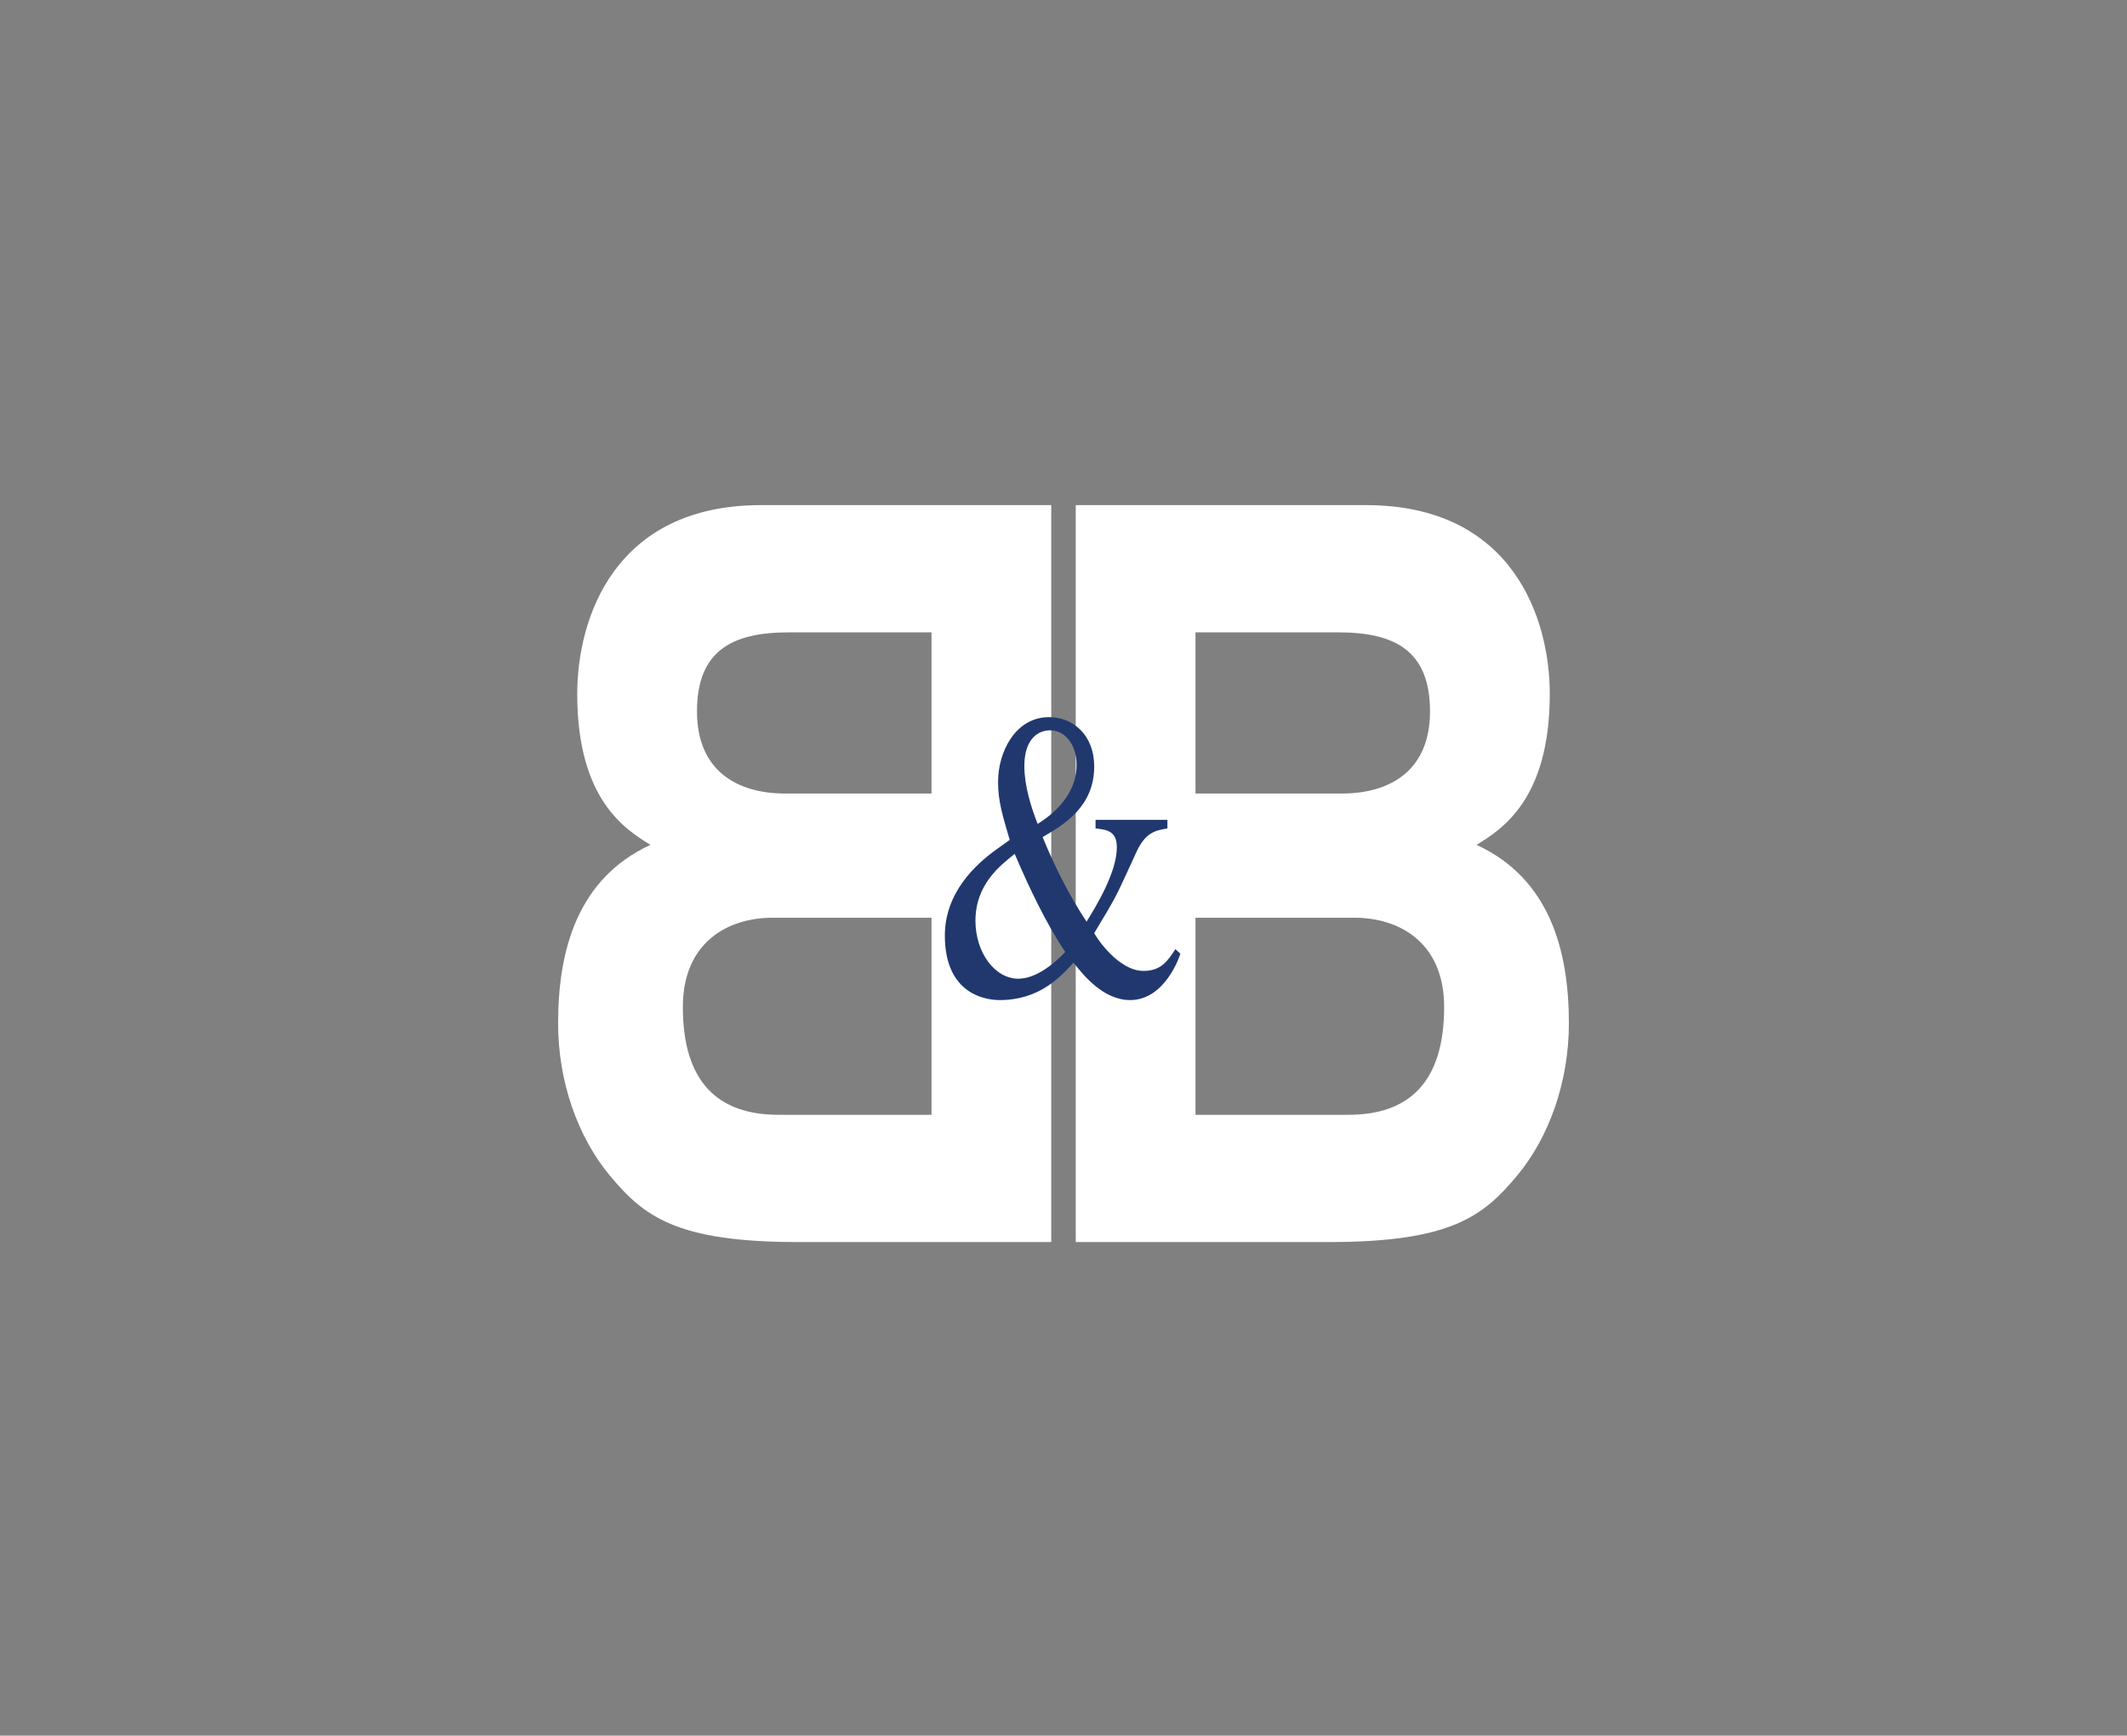
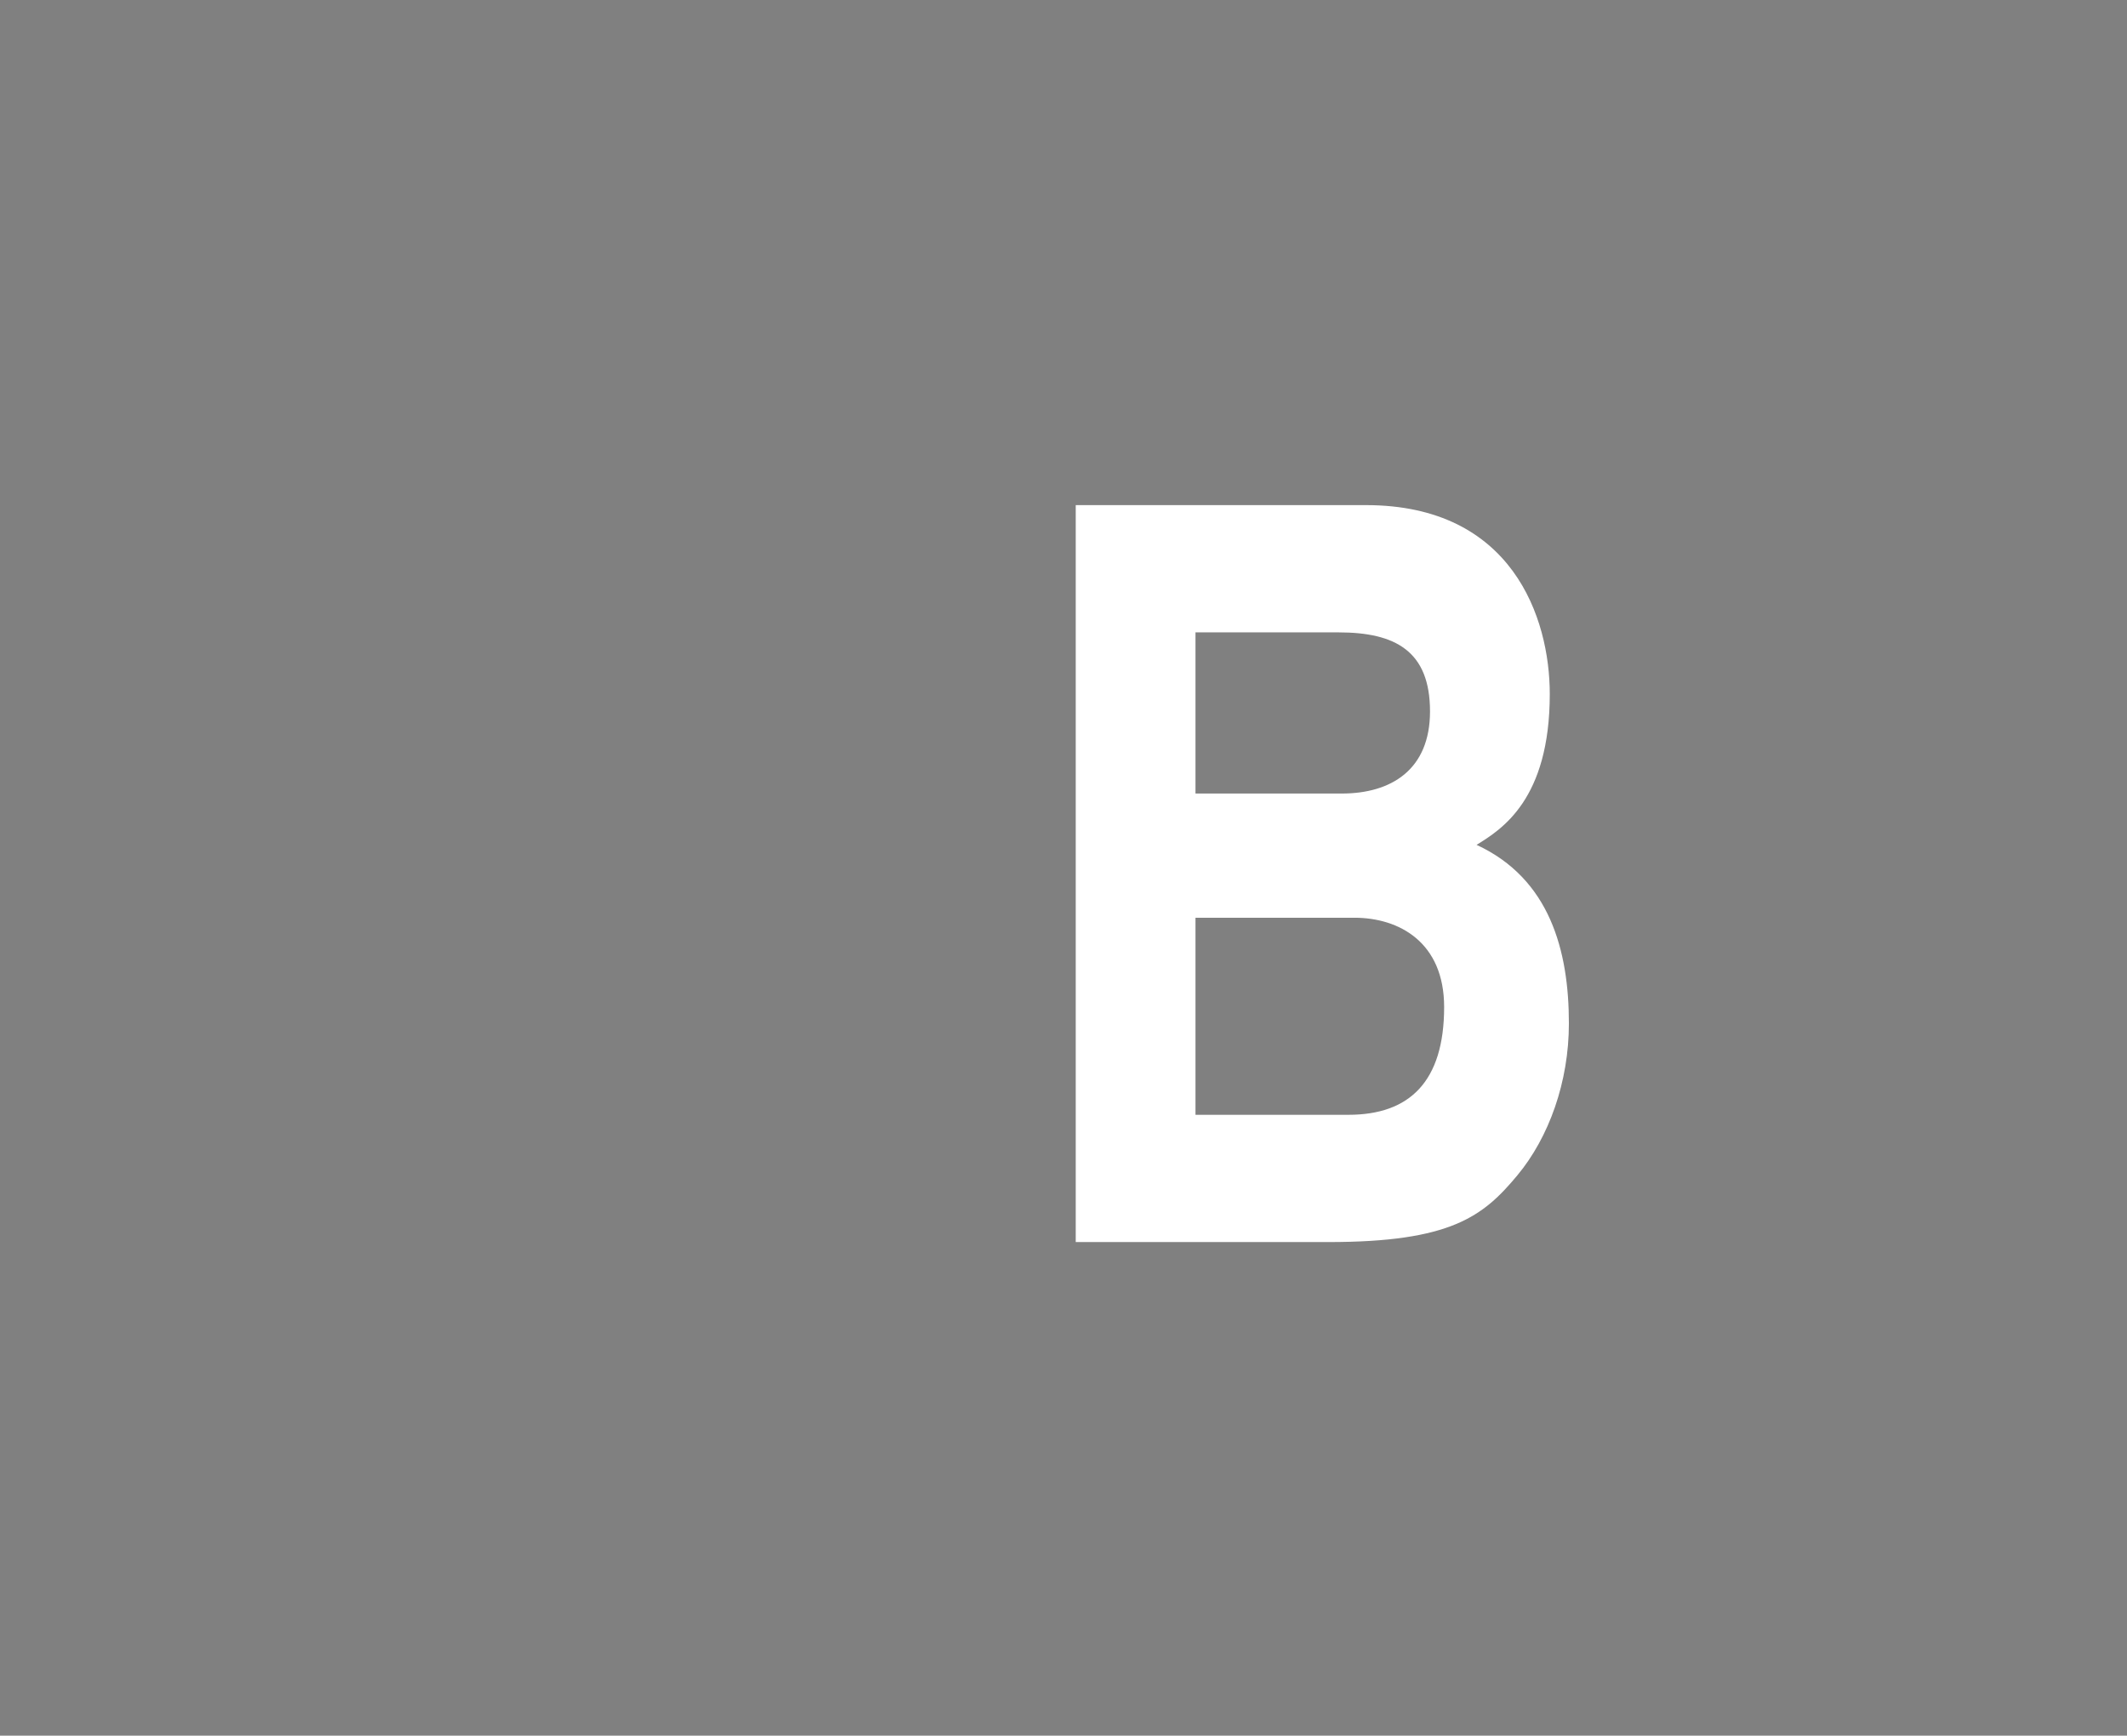
<svg xmlns="http://www.w3.org/2000/svg" version="1.1" viewBox="0 0 424.48 346.48">
  <rect x="0" y="0" width="424.48" height="346.48" fill="#808080" stroke="none" />
  <defs>
    <clipPath id="clip_0">
      <path transform="matrix(1,0,0,-1,0,346.483)" d="M0 346.483H424.479V0H0Z" />
    </clipPath>
  </defs>
  <g id="layer_1" data-name="Layer 1">
    <g clip-path="url(#clip_0)">
      <path transform="matrix(1,0,0,-1,238.58,222.539)" d="M0 0H30.538C42.653 0 49.623 6.557 49.623 21.515 49.623 34.424 40.663 39.339 31.702 39.339H0ZM0 64.132H29.211C39.003 64.132 46.804 68.844 46.804 80.522 46.804 92.612 39.832 96.301 28.547 96.301H0ZM-23.899 121.706H34.023C63.234 121.706 70.704 99.169 70.704 84.006 70.704 62.902 61.076 56.961 56.098 53.888 70.704 47.126 74.52 32.782 74.52 18.235 74.52 6.557 70.537-4.507 64.231-12.088 57.424-20.283 50.951-25.406 26.557-25.406H-23.899Z" fill="#ffffff" />
-       <path transform="matrix(1,0,0,-1,185.9,183.2)" d="M0 0H-31.702C-40.663 0-49.624-4.915-49.624-17.824-49.624-32.782-42.654-39.339-30.538-39.339H0ZM0 56.962H-28.547C-39.833 56.962-46.803 53.273-46.803 41.184-46.803 29.505-39.002 24.793-29.211 24.793H0ZM23.898-64.745H-26.557C-50.952-64.745-57.425-59.622-64.231-51.427-70.538-43.846-74.521-32.782-74.521-21.104-74.521-6.557-70.704 7.787-56.098 14.549-61.077 17.622-70.704 23.563-70.704 44.667-70.704 59.83-63.234 82.367-34.023 82.367H23.898Z" fill="#ffffff" />
-       <path transform="matrix(1,0,0,-1,207.083,164.472)" d="M0 0C1.793 1.146 7.768 5 7.768 11.804 7.768 15.901 5.378 18.688 2.522 18.688-.199 18.688-2.656 16.639-2.656 11.557-2.656 7.623-1.327 3.359 0 0M-3.85-30.902C-2.324-30.902 .929-30.328 5.51-25.574 1.659-19.837-1.792-12.541-4.58-5.983-7.568-8.361-12.414-12.131-12.414-19.345-12.414-25.656-8.563-30.902-3.85-30.902M25.894-.903C23.499-1.312 21.511-1.64 19.649-5.738L17.923-9.509C15.468-14.836 15.468-14.836 11.285-21.805 11.883-22.952 16.198-29.345 21.111-29.345 24.562-29.345 25.894-27.459 27.483-25.001L28.48-25.901C28.415-26.229 25.492-35.165 18.456-35.165 13.081-35.165 9.095-30.164 7.17-27.706 4.515-30.573 .332-35.165-7.568-35.165-11.617-35.165-18.522-33.033-18.522-22.296-18.522-13.771-12.48-8.114-8.099-5.001L-5.575-3.197C-7.037 1.803-7.9 4.508-7.9 8.442-7.9 14.344-4.448 21.312 2.256 21.312 7.104 21.312 11.285 17.705 11.285 11.476 11.285 3.443 5.244-.164 .995-2.623 3.385-8.524 6.374-14.426 9.759-19.509 11.687-16.394 15.802-9.672 15.802-4.673 15.802-1.558 14.008-1.148 11.553-.903V.819H25.894Z" fill="#21386f" />
    </g>
  </g>
</svg>